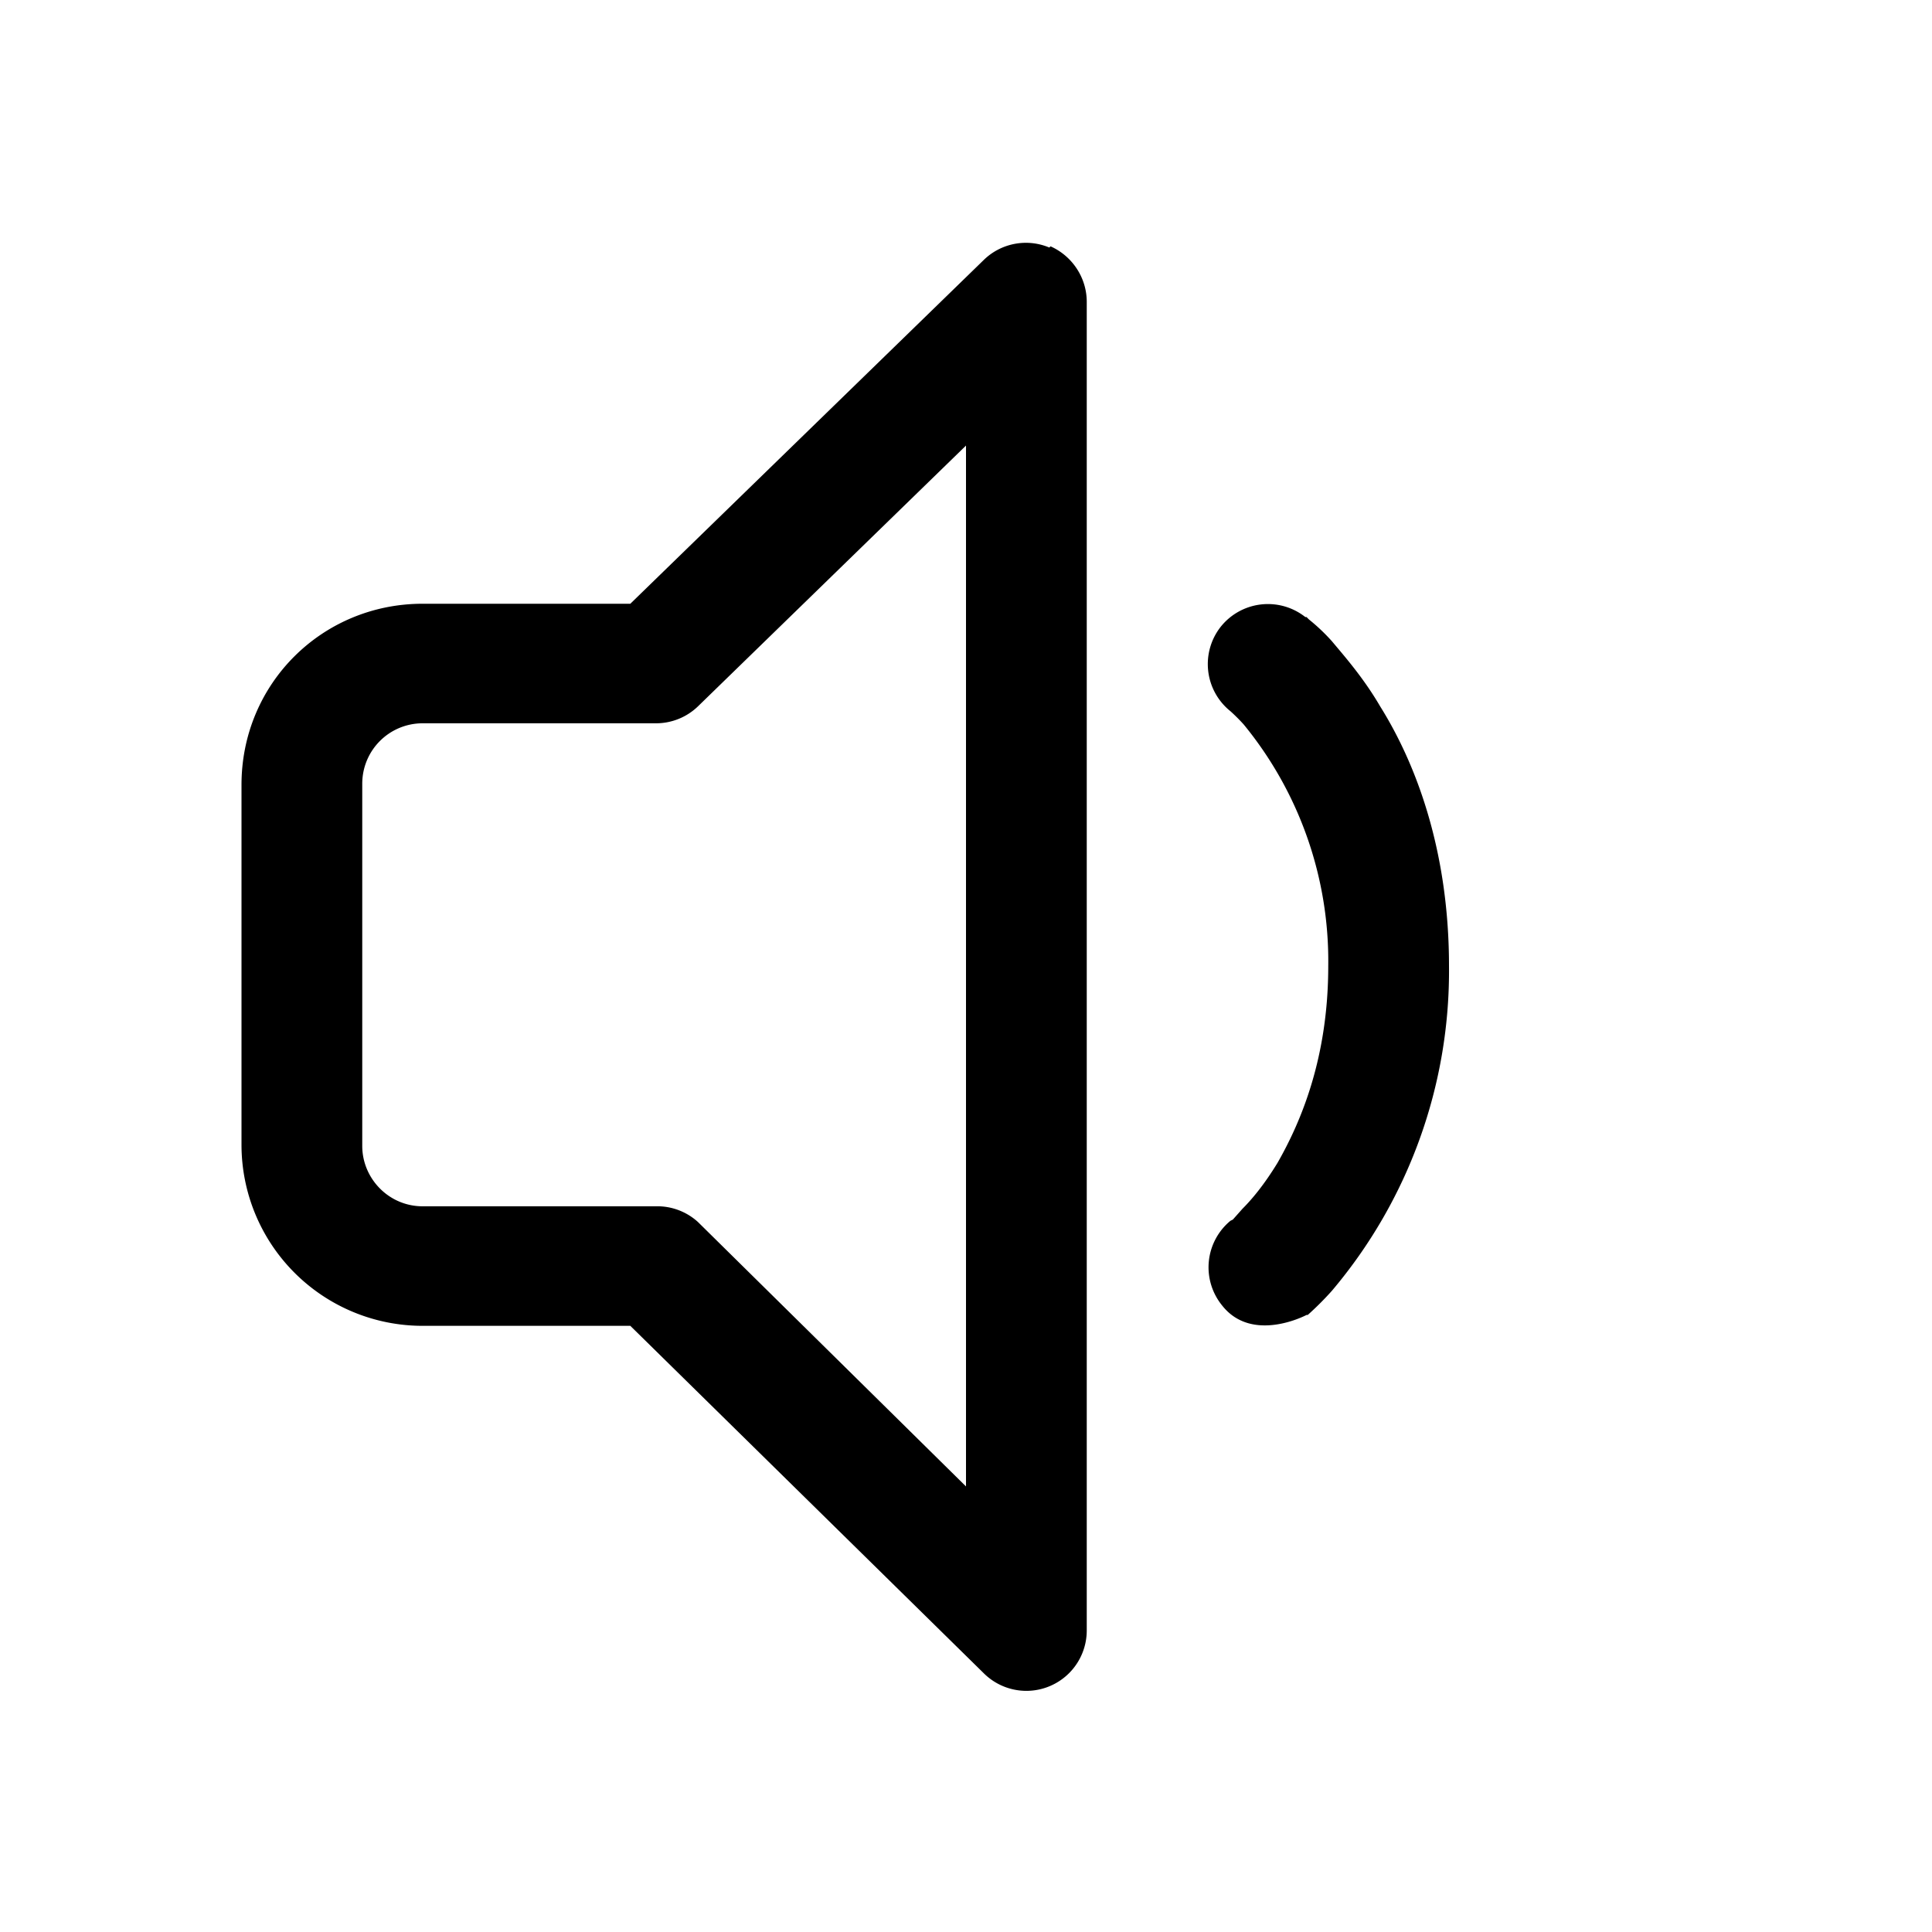
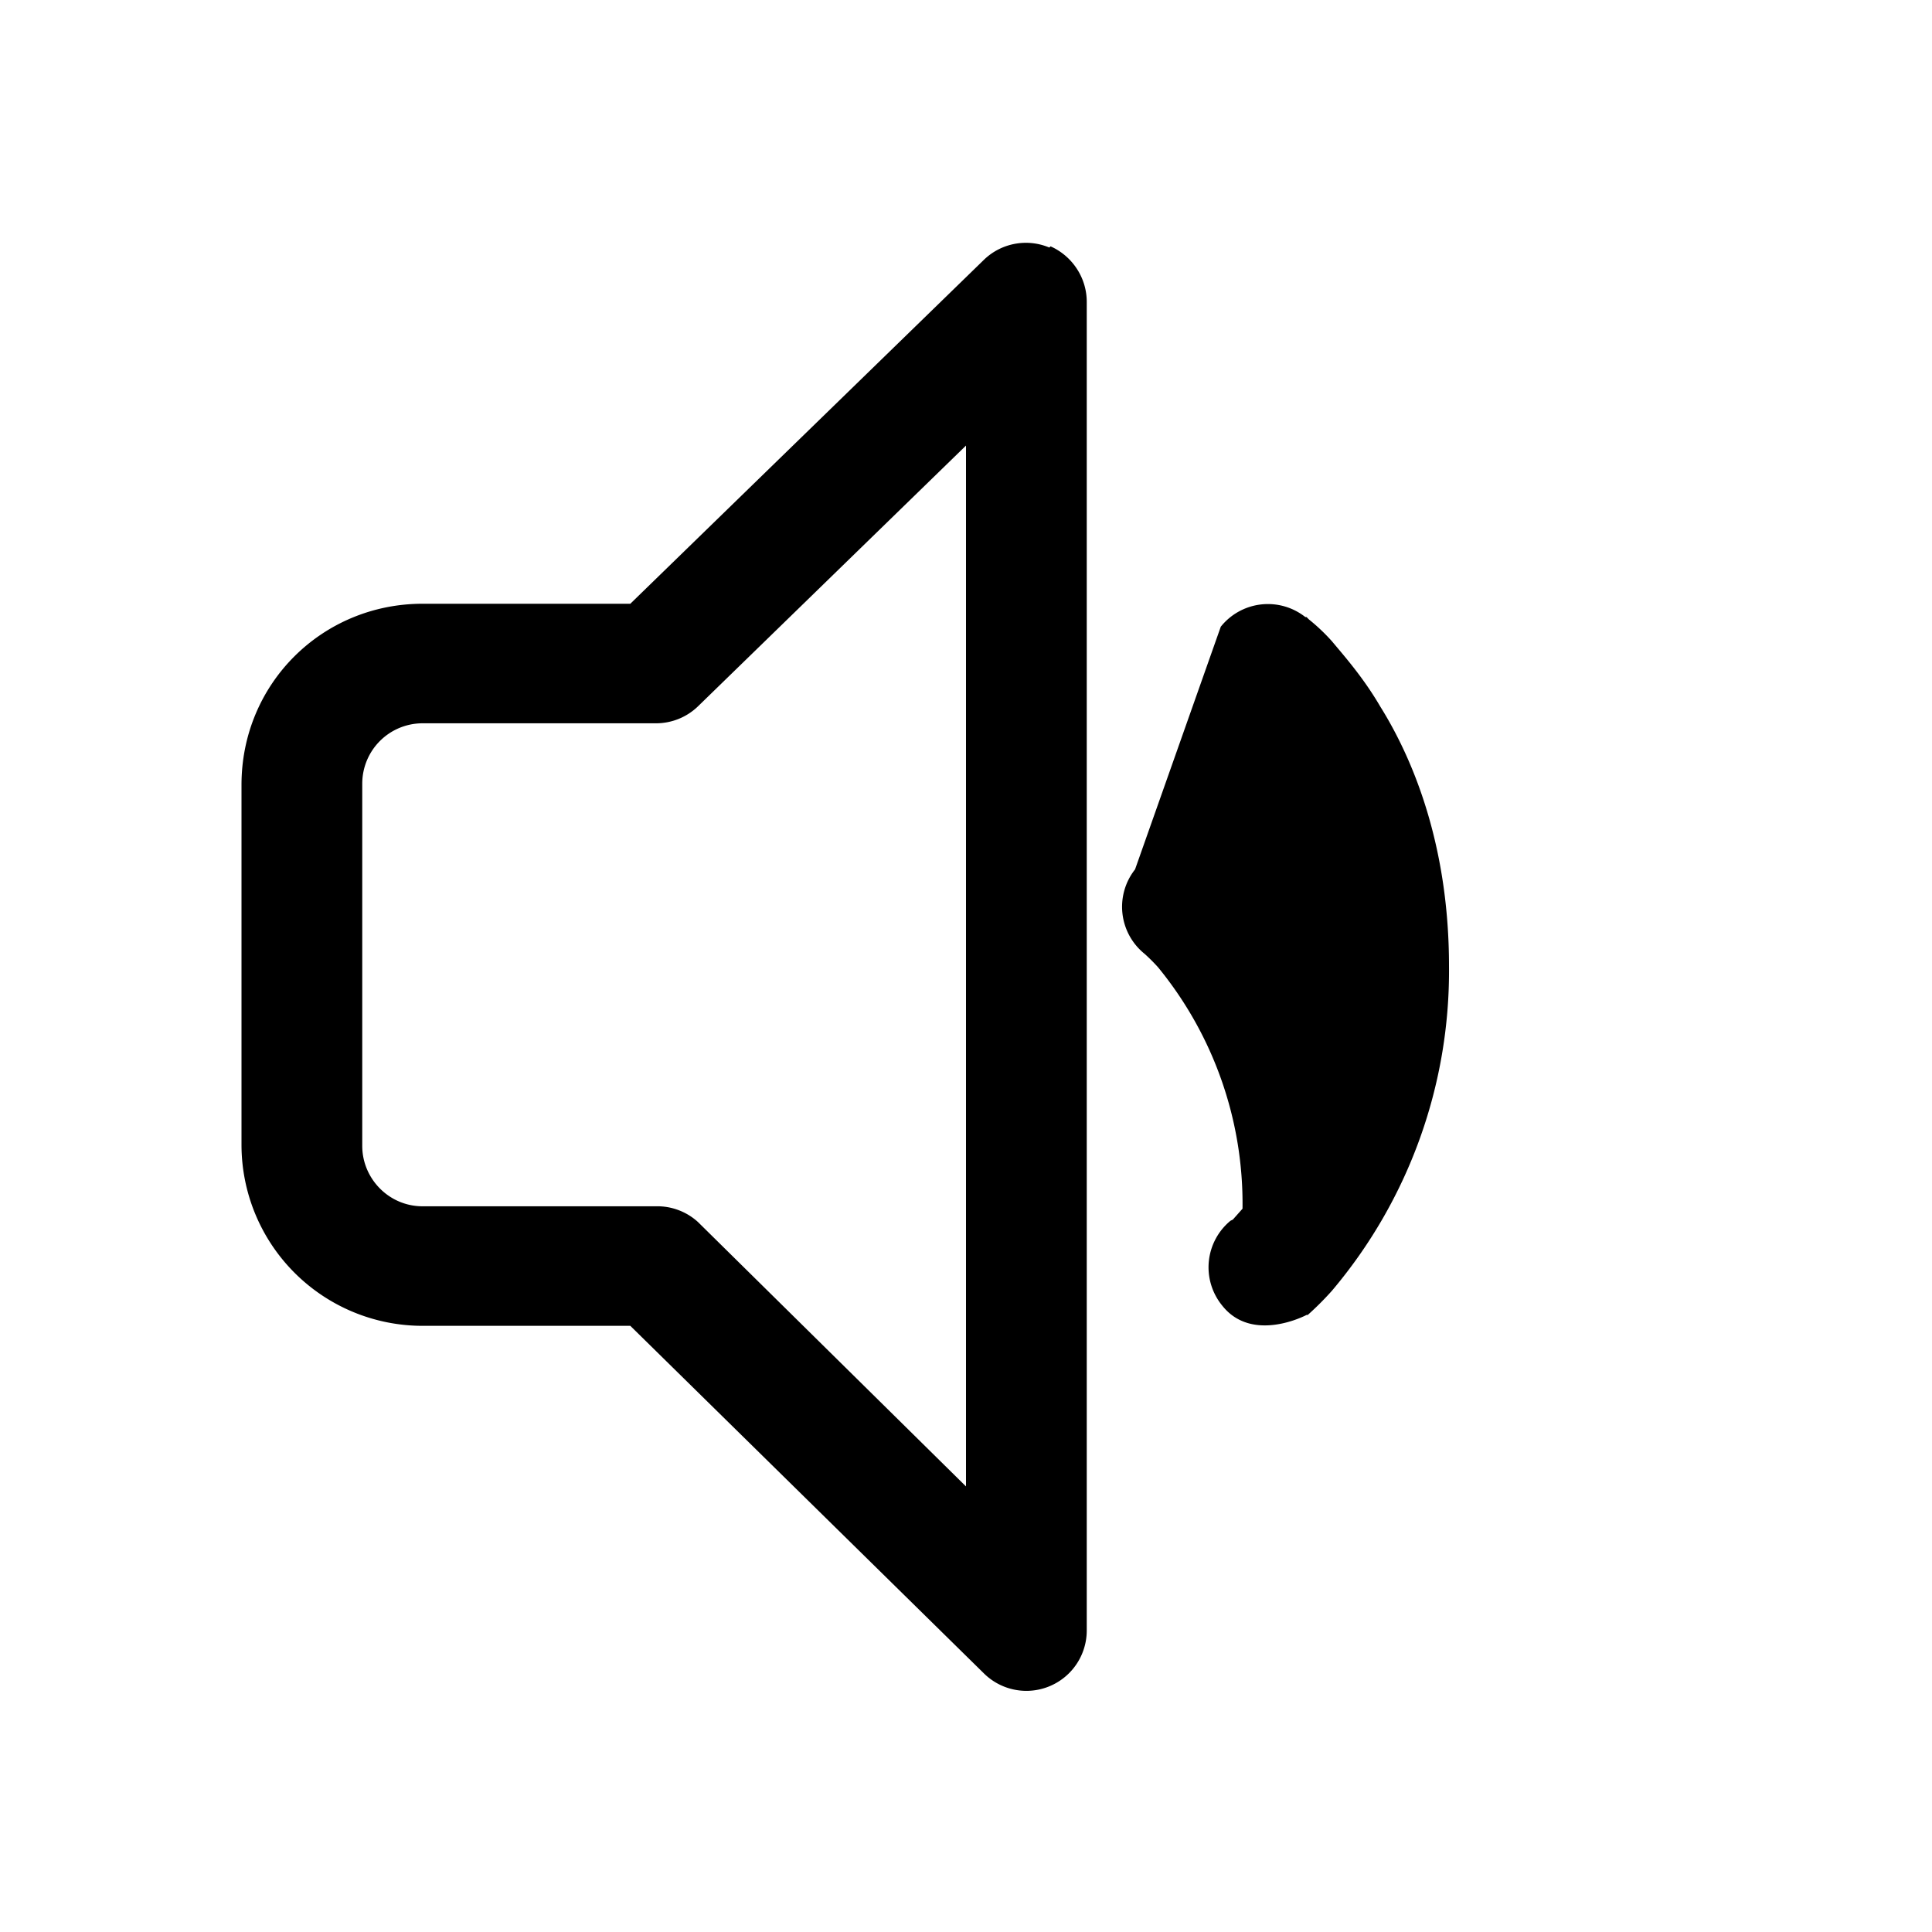
<svg xmlns="http://www.w3.org/2000/svg" width="16" height="16" viewBox="0 0 16 16">
-   <path d="M8.7 2.04c.18.08.3.26.3.46v11a.5.5 0 0 1-.85.36l-2.93-2.88H3.5A1.5 1.5 0 0 1 2 9.48V6.5C2 5.66 2.67 5 3.5 5h1.72l2.93-2.85a.5.5 0 0 1 .54-.1ZM8 3.69 5.78 5.85a.5.5 0 0 1-.35.14H3.5a.5.5 0 0 0-.5.5v3c0 .27.22.5.5.5h1.93a.5.5 0 0 1 .35.13L8 12.31V3.69Zm2.11 1.5a.5.5 0 0 1 .7-.08h.01l.02.02a1.6 1.6 0 0 1 .19.18c.1.12.26.3.4.54.3.48.57 1.2.57 2.15a4.1 4.1 0 0 1-.97 2.69 2.5 2.5 0 0 1-.2.2h-.01s-.45.24-.7-.08a.5.5 0 0 1 .07-.7l.02-.01.08-.09c.08-.08.18-.2.29-.38.2-.35.42-.88.42-1.63a3.09 3.09 0 0 0-.7-2 1.52 1.52 0 0 0-.11-.11.5.5 0 0 1-.08-.7Zm.08.7Z" />
+   <path d="M8.7 2.04c.18.08.3.26.3.46v11a.5.5 0 0 1-.85.36l-2.93-2.88H3.5A1.5 1.5 0 0 1 2 9.48V6.5C2 5.66 2.67 5 3.5 5h1.72l2.93-2.85a.5.5 0 0 1 .54-.1ZM8 3.69 5.78 5.85a.5.5 0 0 1-.35.14H3.5a.5.5 0 0 0-.5.5v3c0 .27.22.5.5.5h1.93a.5.5 0 0 1 .35.13L8 12.31V3.69Zm2.11 1.5a.5.5 0 0 1 .7-.08h.01l.02.02a1.6 1.6 0 0 1 .19.18c.1.12.26.3.4.54.3.48.57 1.2.57 2.15a4.1 4.1 0 0 1-.97 2.69 2.5 2.5 0 0 1-.2.2h-.01s-.45.24-.7-.08a.5.5 0 0 1 .07-.7l.02-.01.08-.09a3.09 3.09 0 0 0-.7-2 1.52 1.52 0 0 0-.11-.11.5.5 0 0 1-.08-.7Zm.08.7Z" />
</svg>